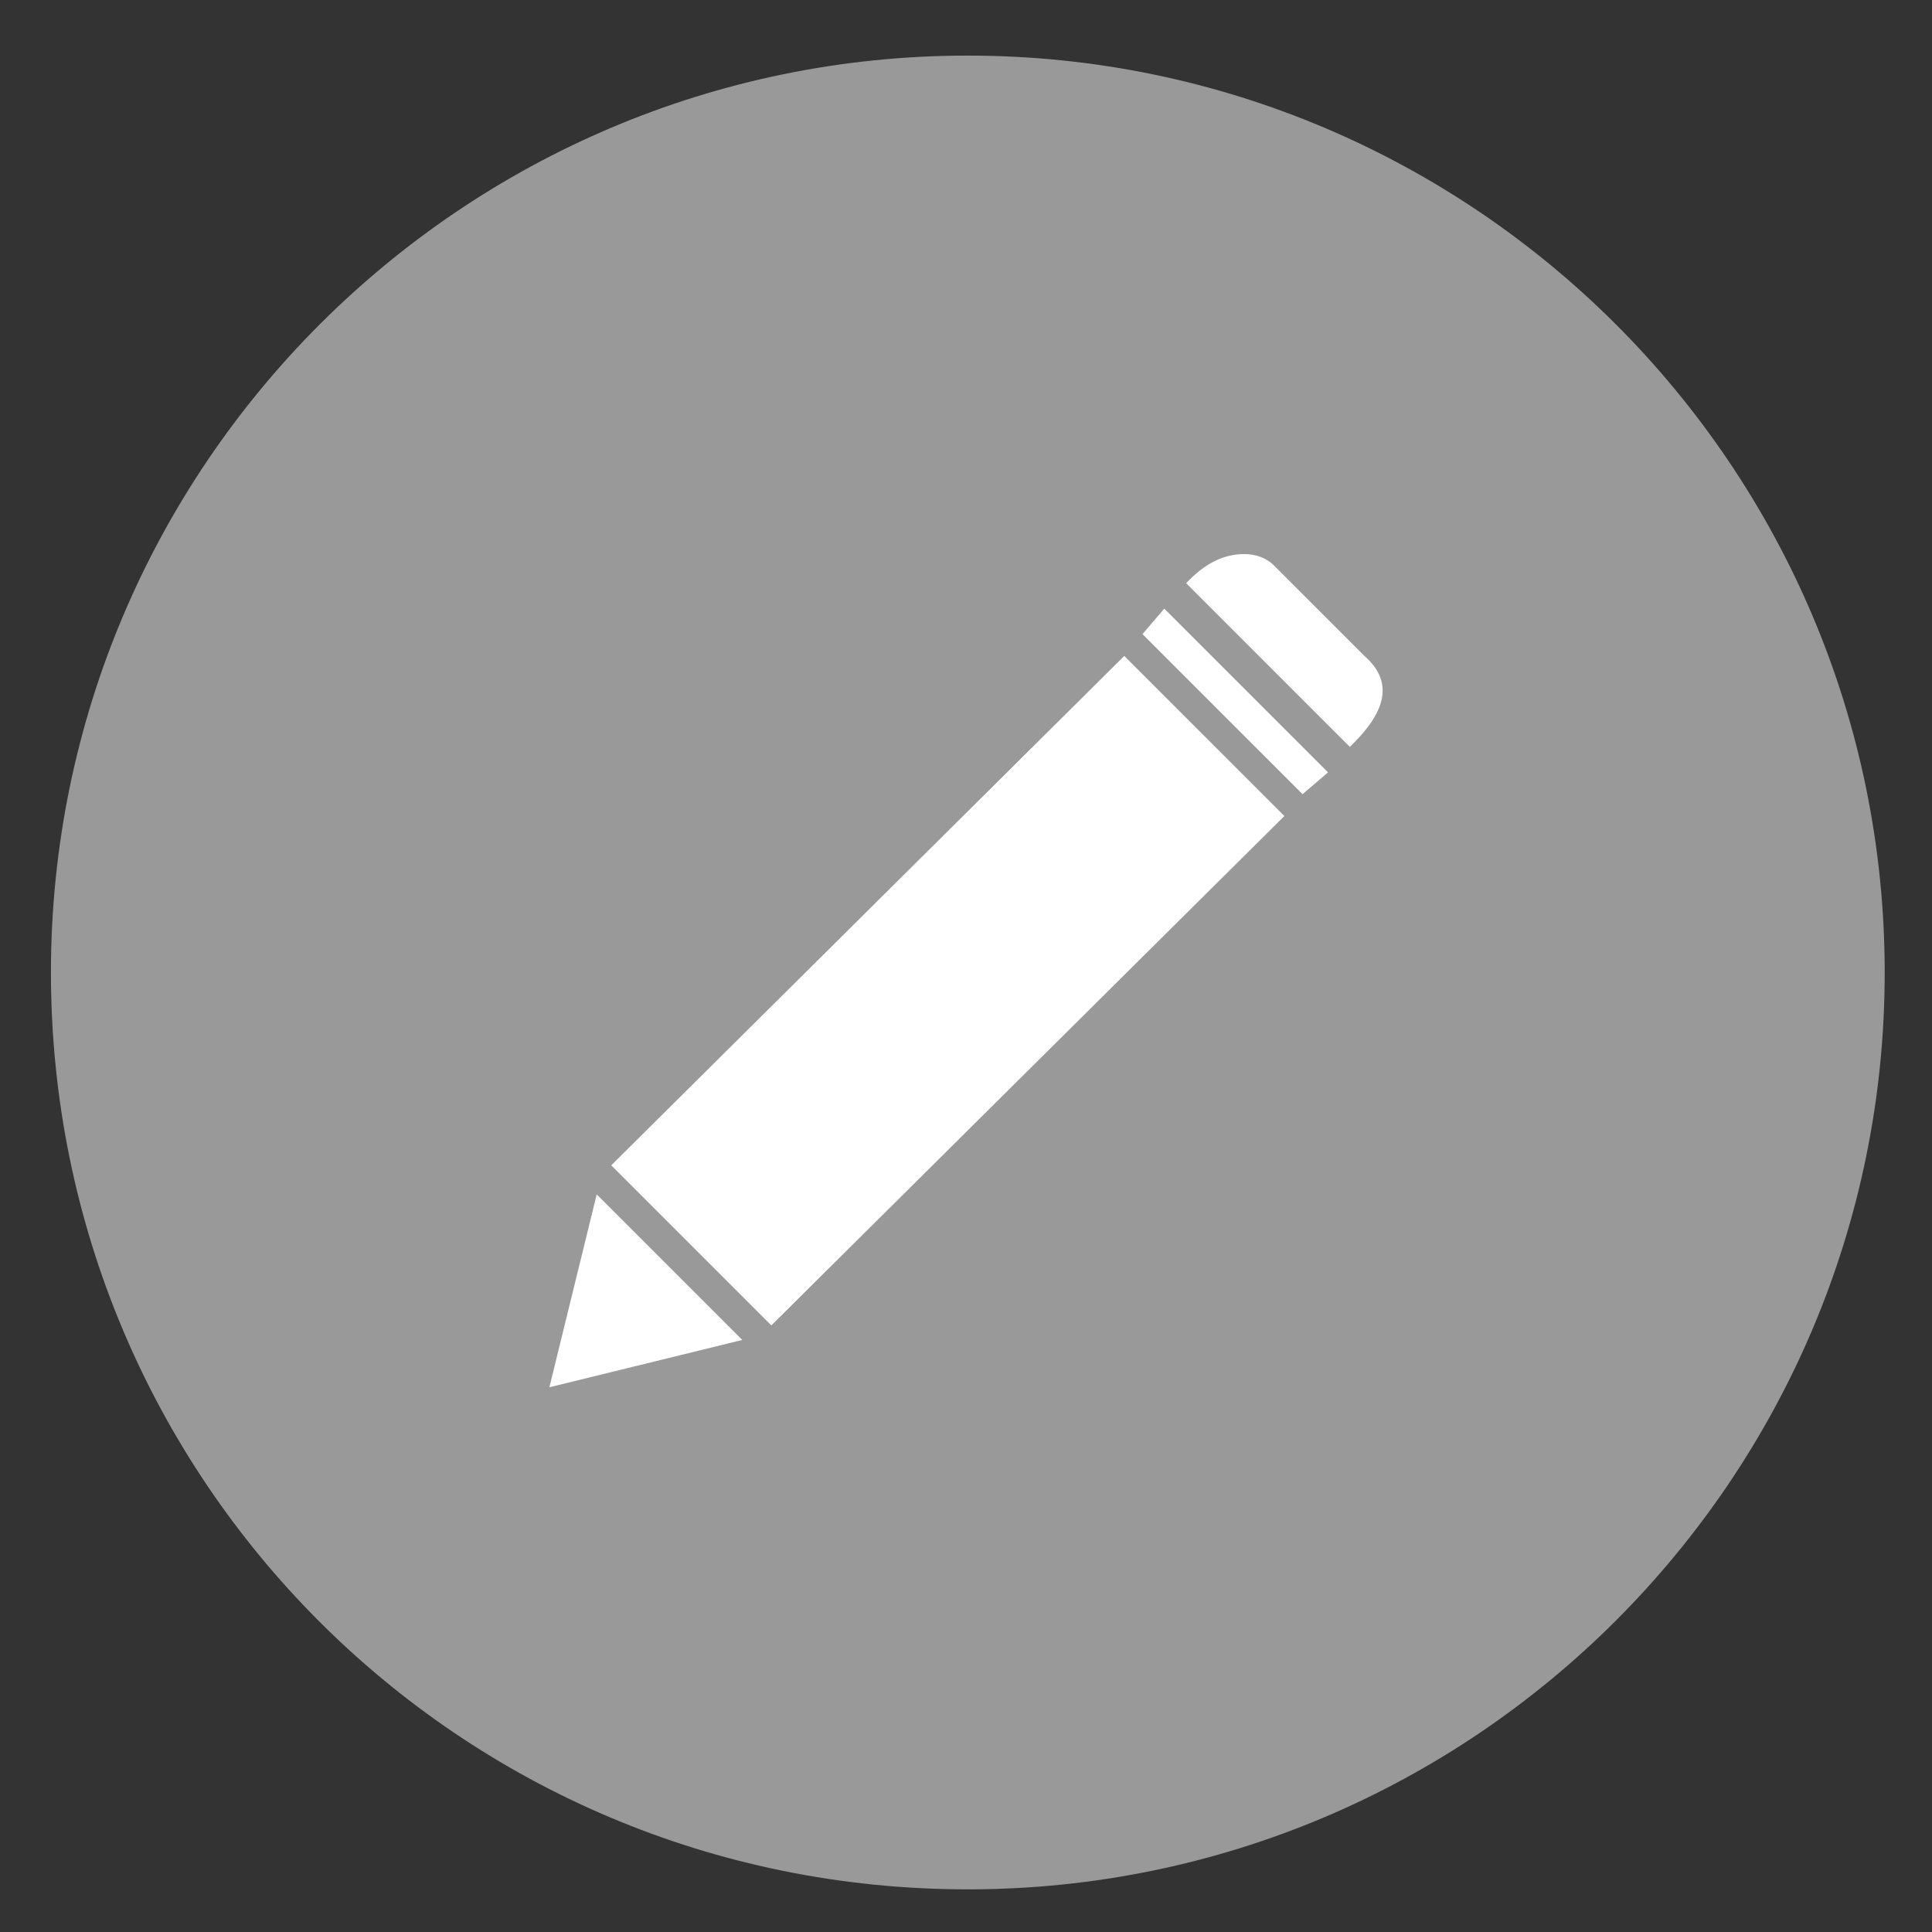
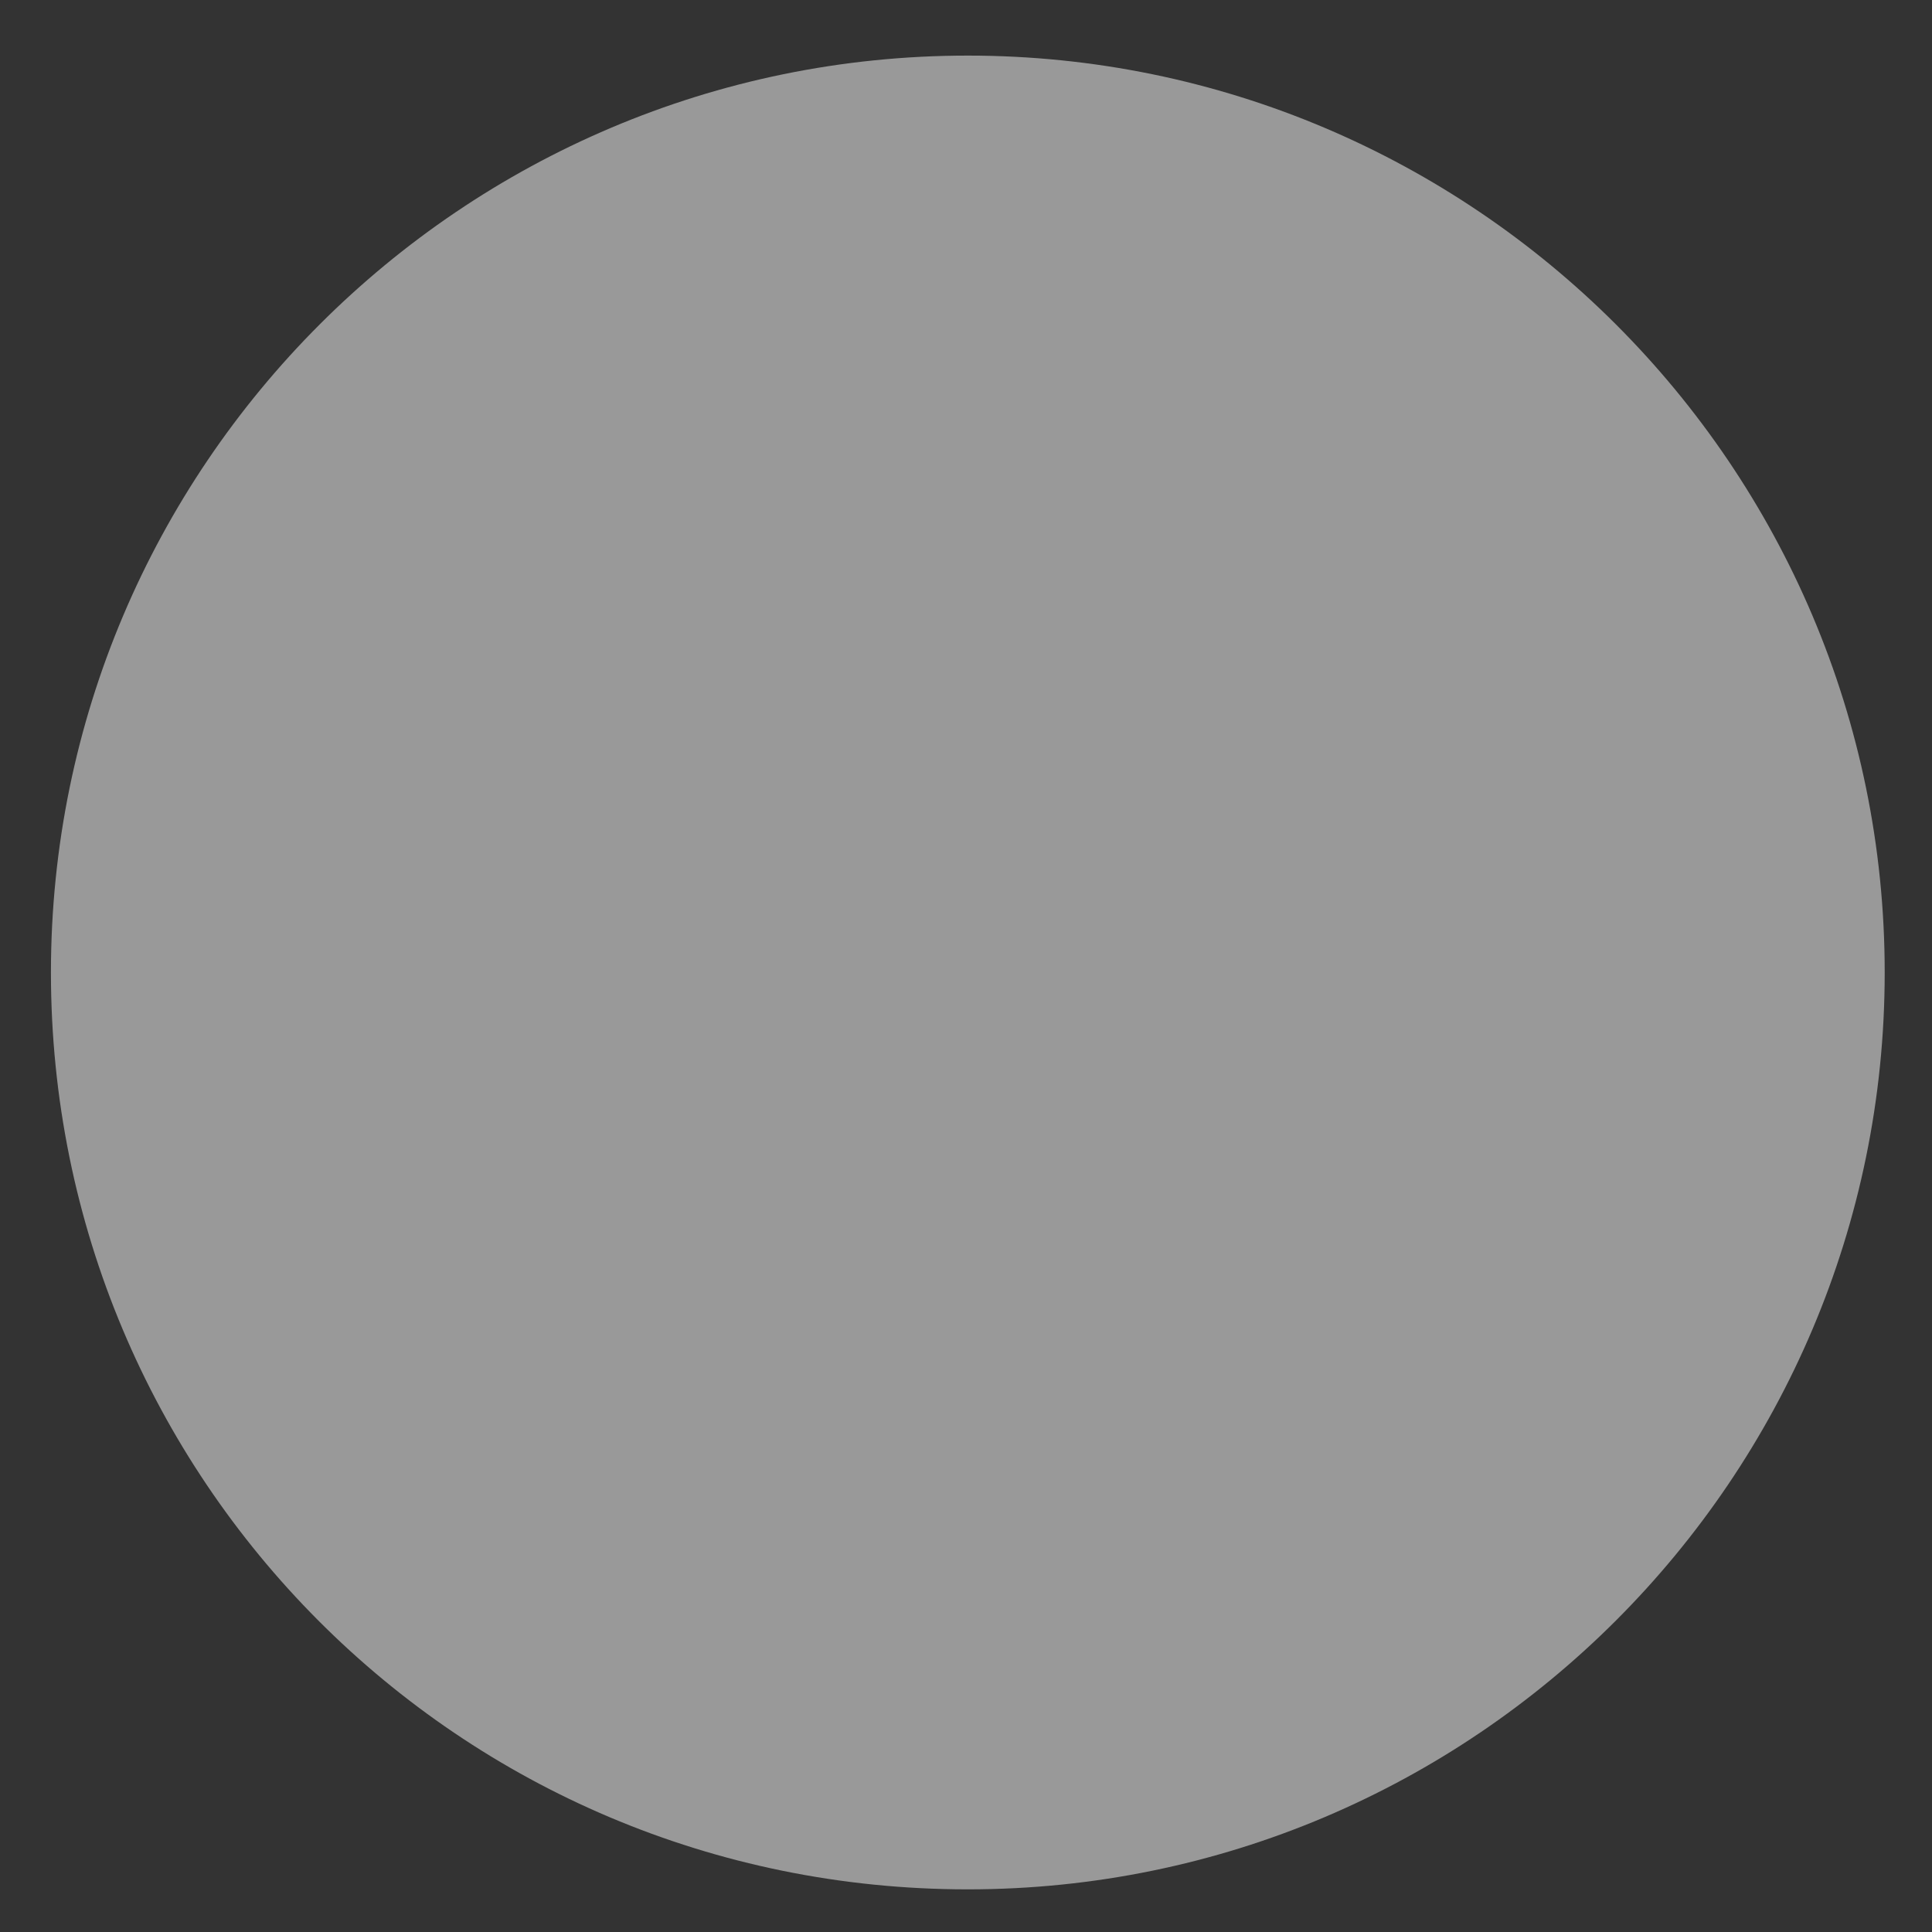
<svg xmlns="http://www.w3.org/2000/svg" version="1.1" id="Ebene_1" x="0px" y="0px" width="595.281px" height="595.275px" viewBox="0 121.308 595.281 595.275" enable-background="new 0 121.308 595.281 595.275" xml:space="preserve">
  <rect x="0" y="121.308" width="595.281" height="595.275" fill="#333333" stroke="none" />
  <g>
    <path fill="#999999" d="M298.201,703.45c155.826,0,282.506-126.679,282.506-282.506c0-155.826-126.68-282.506-282.506-282.506   S15.695,265.118,15.695,420.945C15.695,576.772,141.255,703.45,298.201,703.45" />
  </g>
  <g>
-     <path fill="#FFFFFF" d="M183.853,489.329l44.842,44.843l-59.416,14.573L183.853,489.329z M395.732,372.74l-49.326-49.326   L188.339,480.361l49.325,49.326L395.732,372.74z M409.185,359.286l-50.447-50.446l-6.727,7.848l49.326,49.326L409.185,359.286z    M417.033,350.319l-1.121,1.121l-50.446-50.448l1.121-1.12c5.604-5.604,11.21-7.848,16.814-7.848c3.363,0,6.728,1.121,8.969,3.363   l28.026,28.025C429.364,331.26,427.122,340.229,417.033,350.319z" />
-   </g>
+     </g>
</svg>